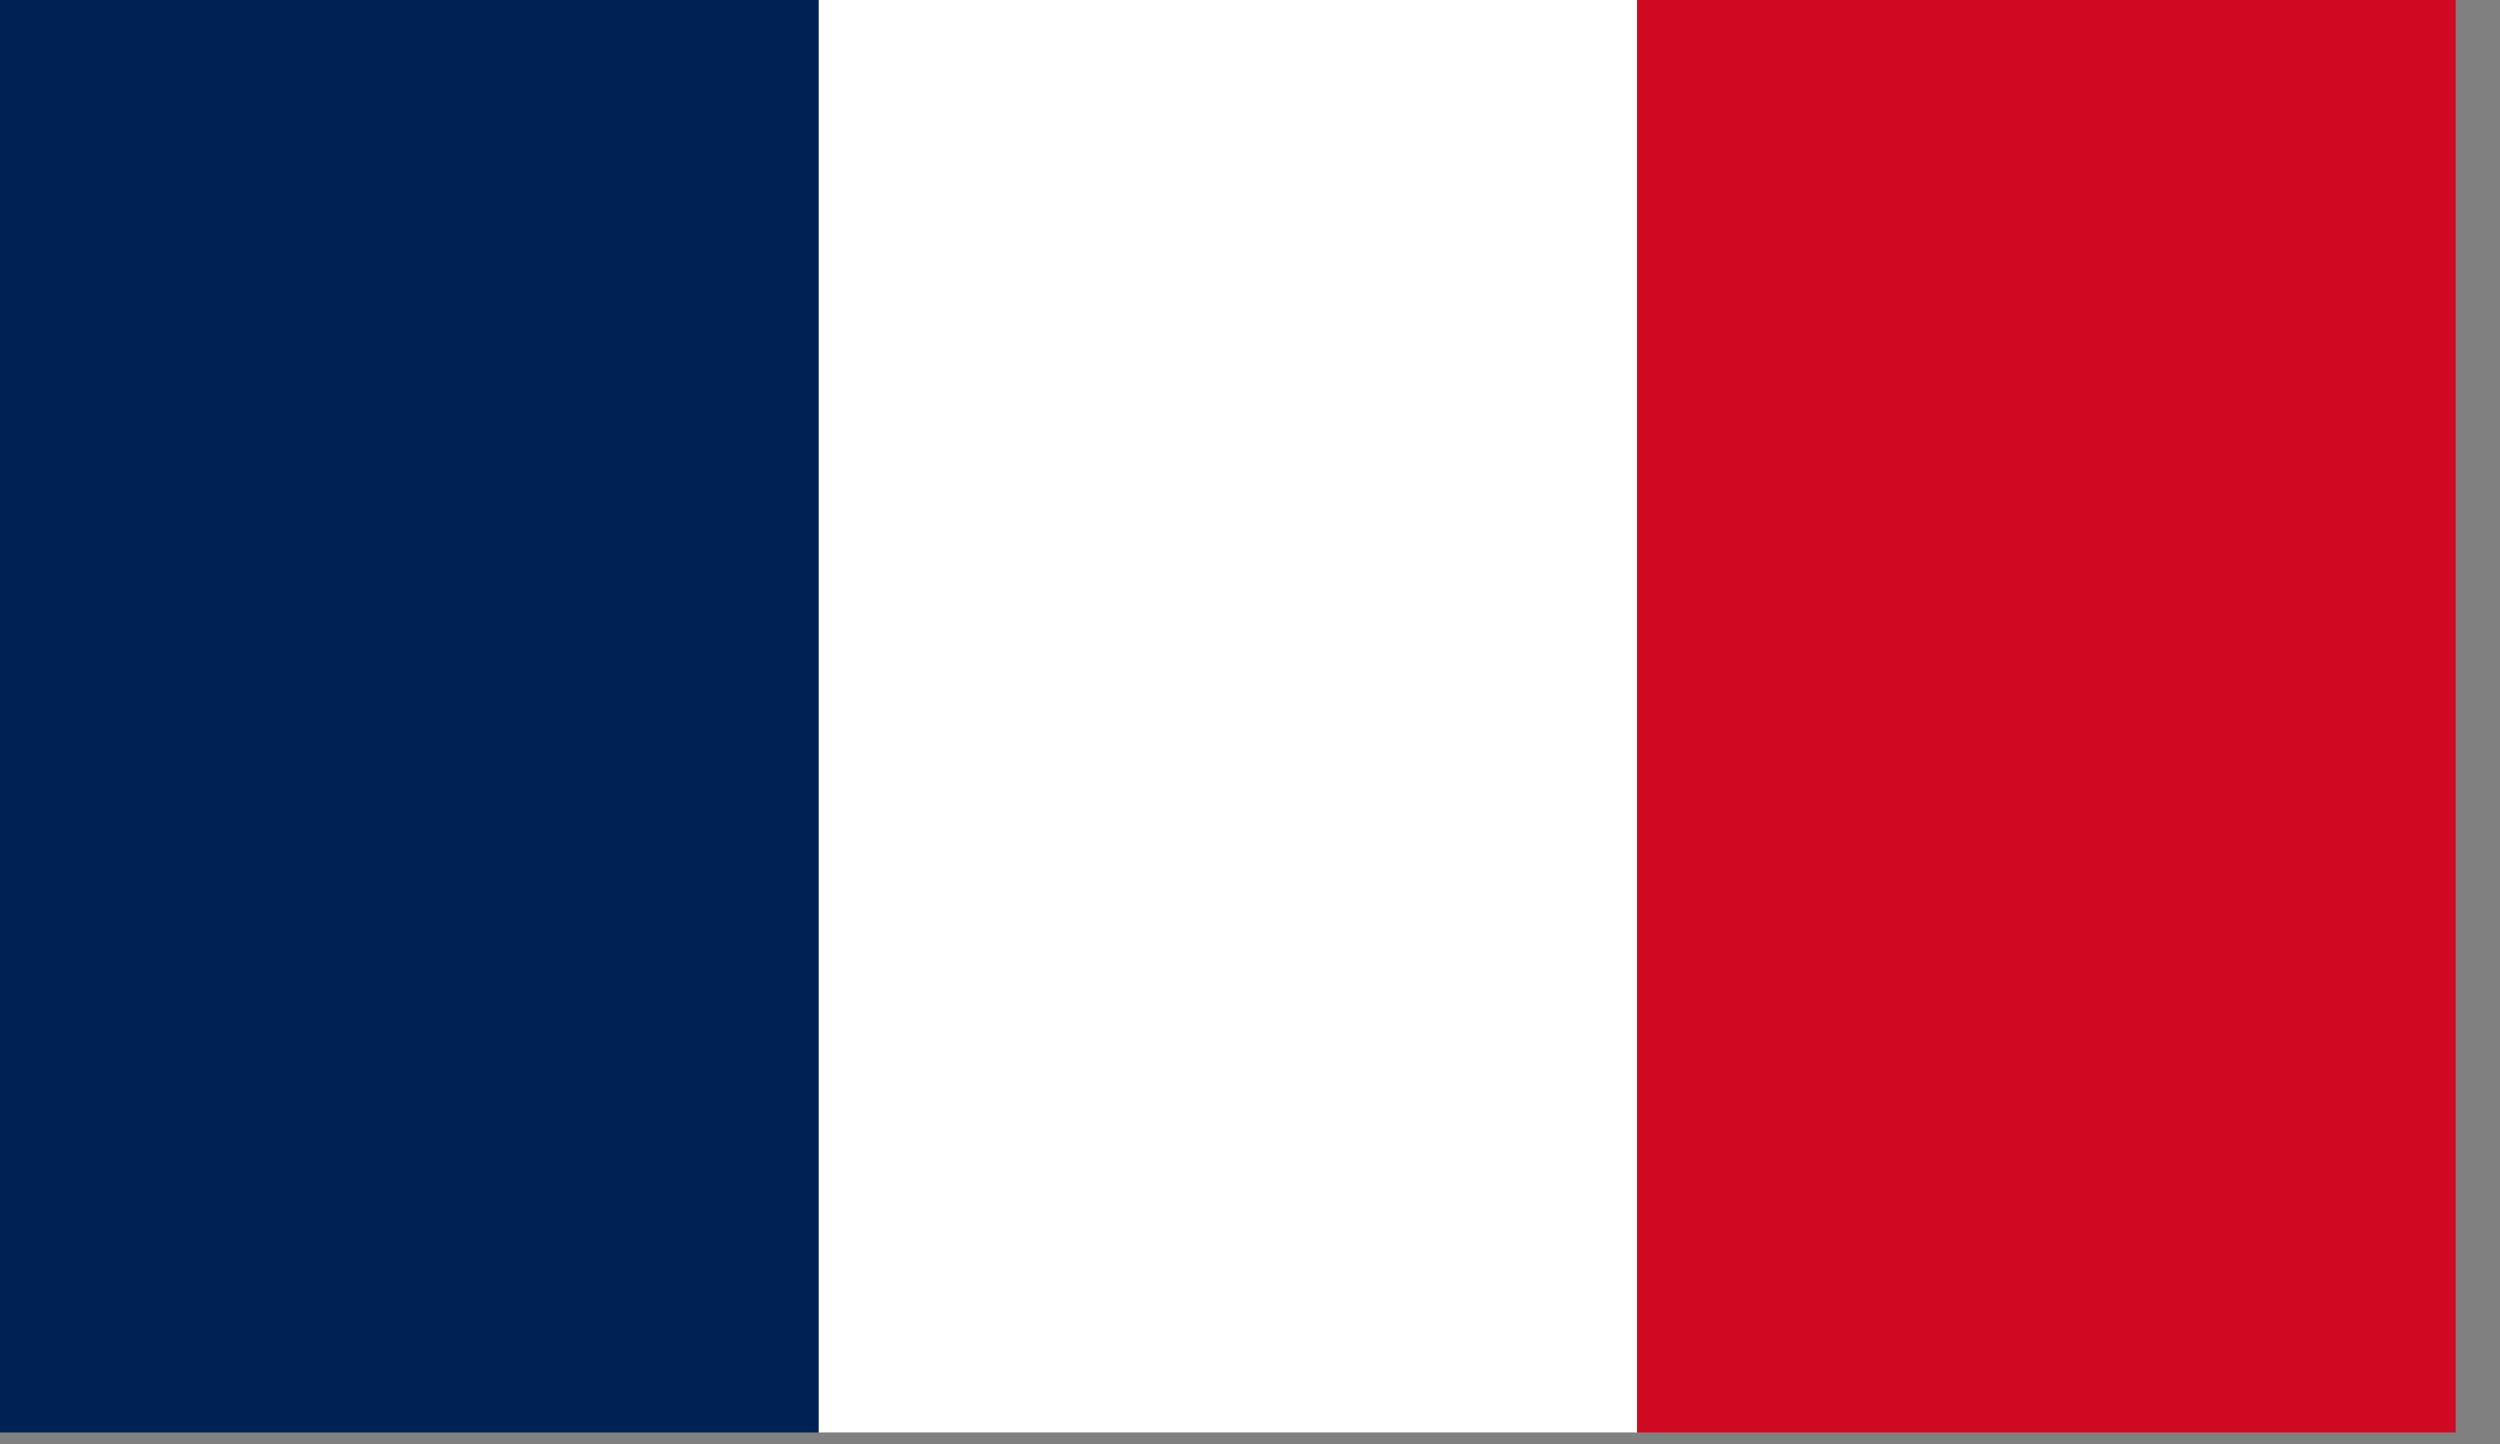
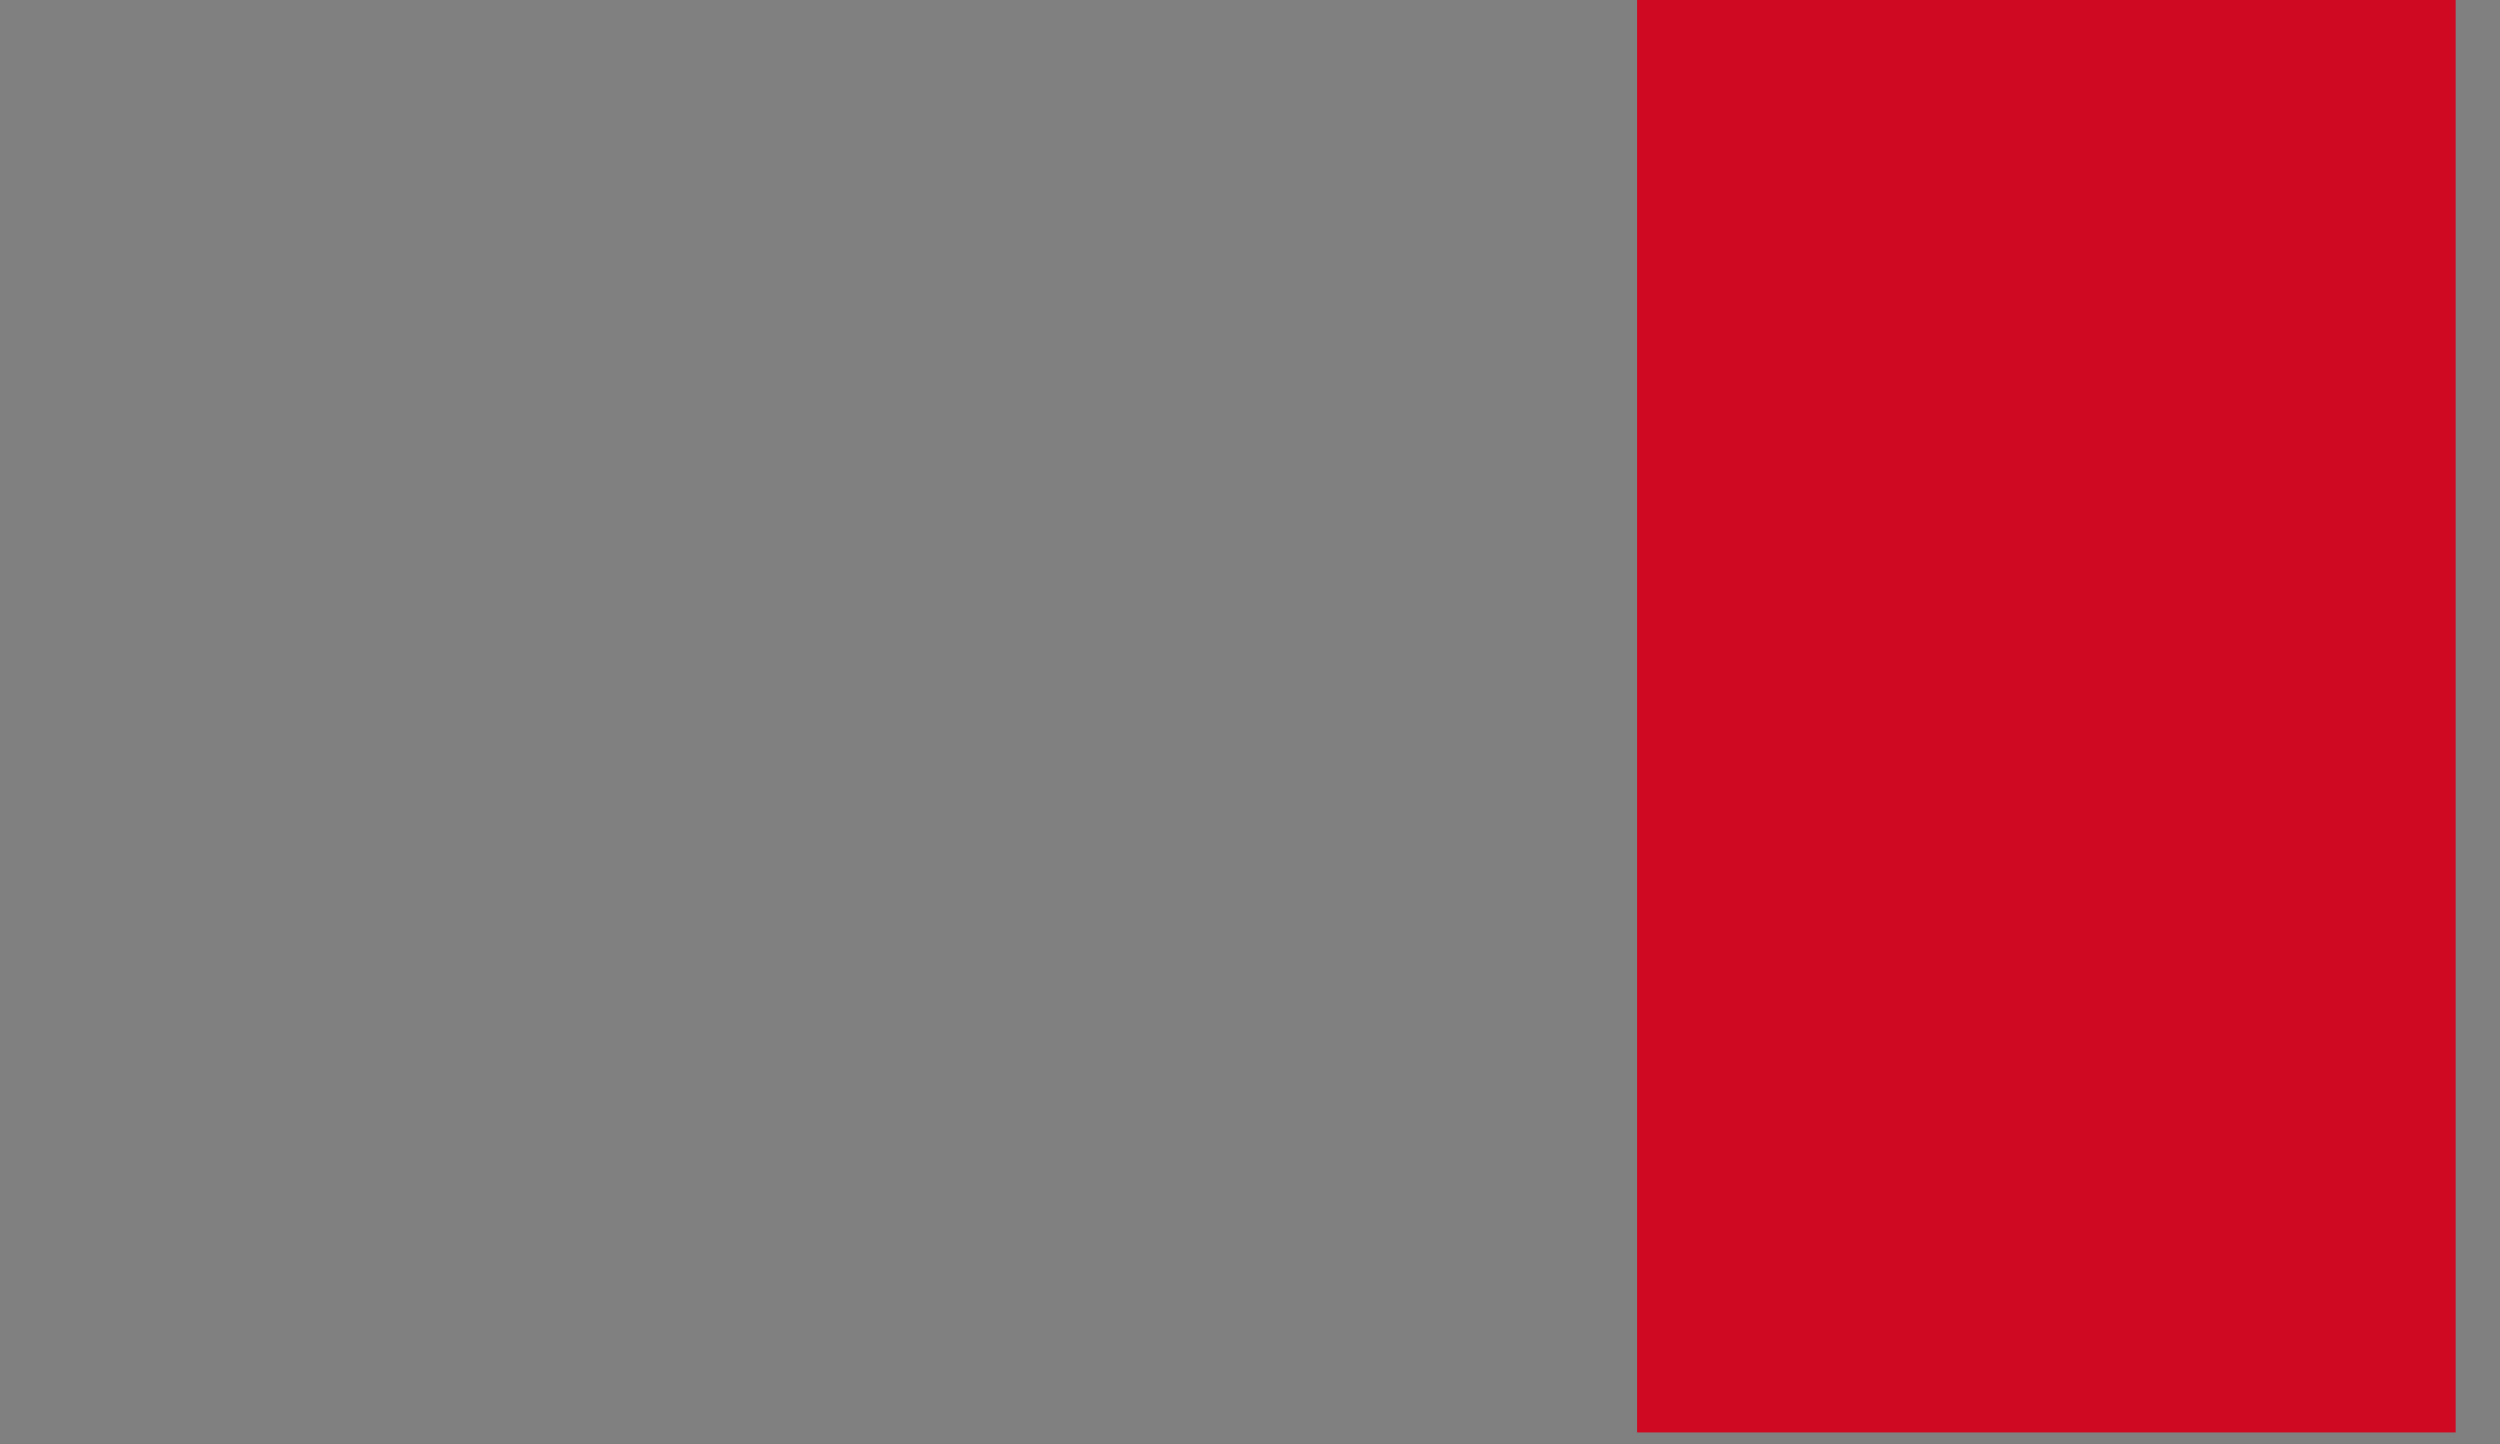
<svg xmlns="http://www.w3.org/2000/svg" width="45" height="26" viewBox="0 0 45 26" fill="none">
  <rect x="0" y="0" width="45" height="26" fill="#808080" stroke="none" />
-   <rect x="14.734" width="14.734" height="25.784" fill="white" />
-   <rect width="14.734" height="25.784" fill="#002153" />
  <rect x="29.468" width="14.734" height="25.784" fill="#CF0921" />
</svg>